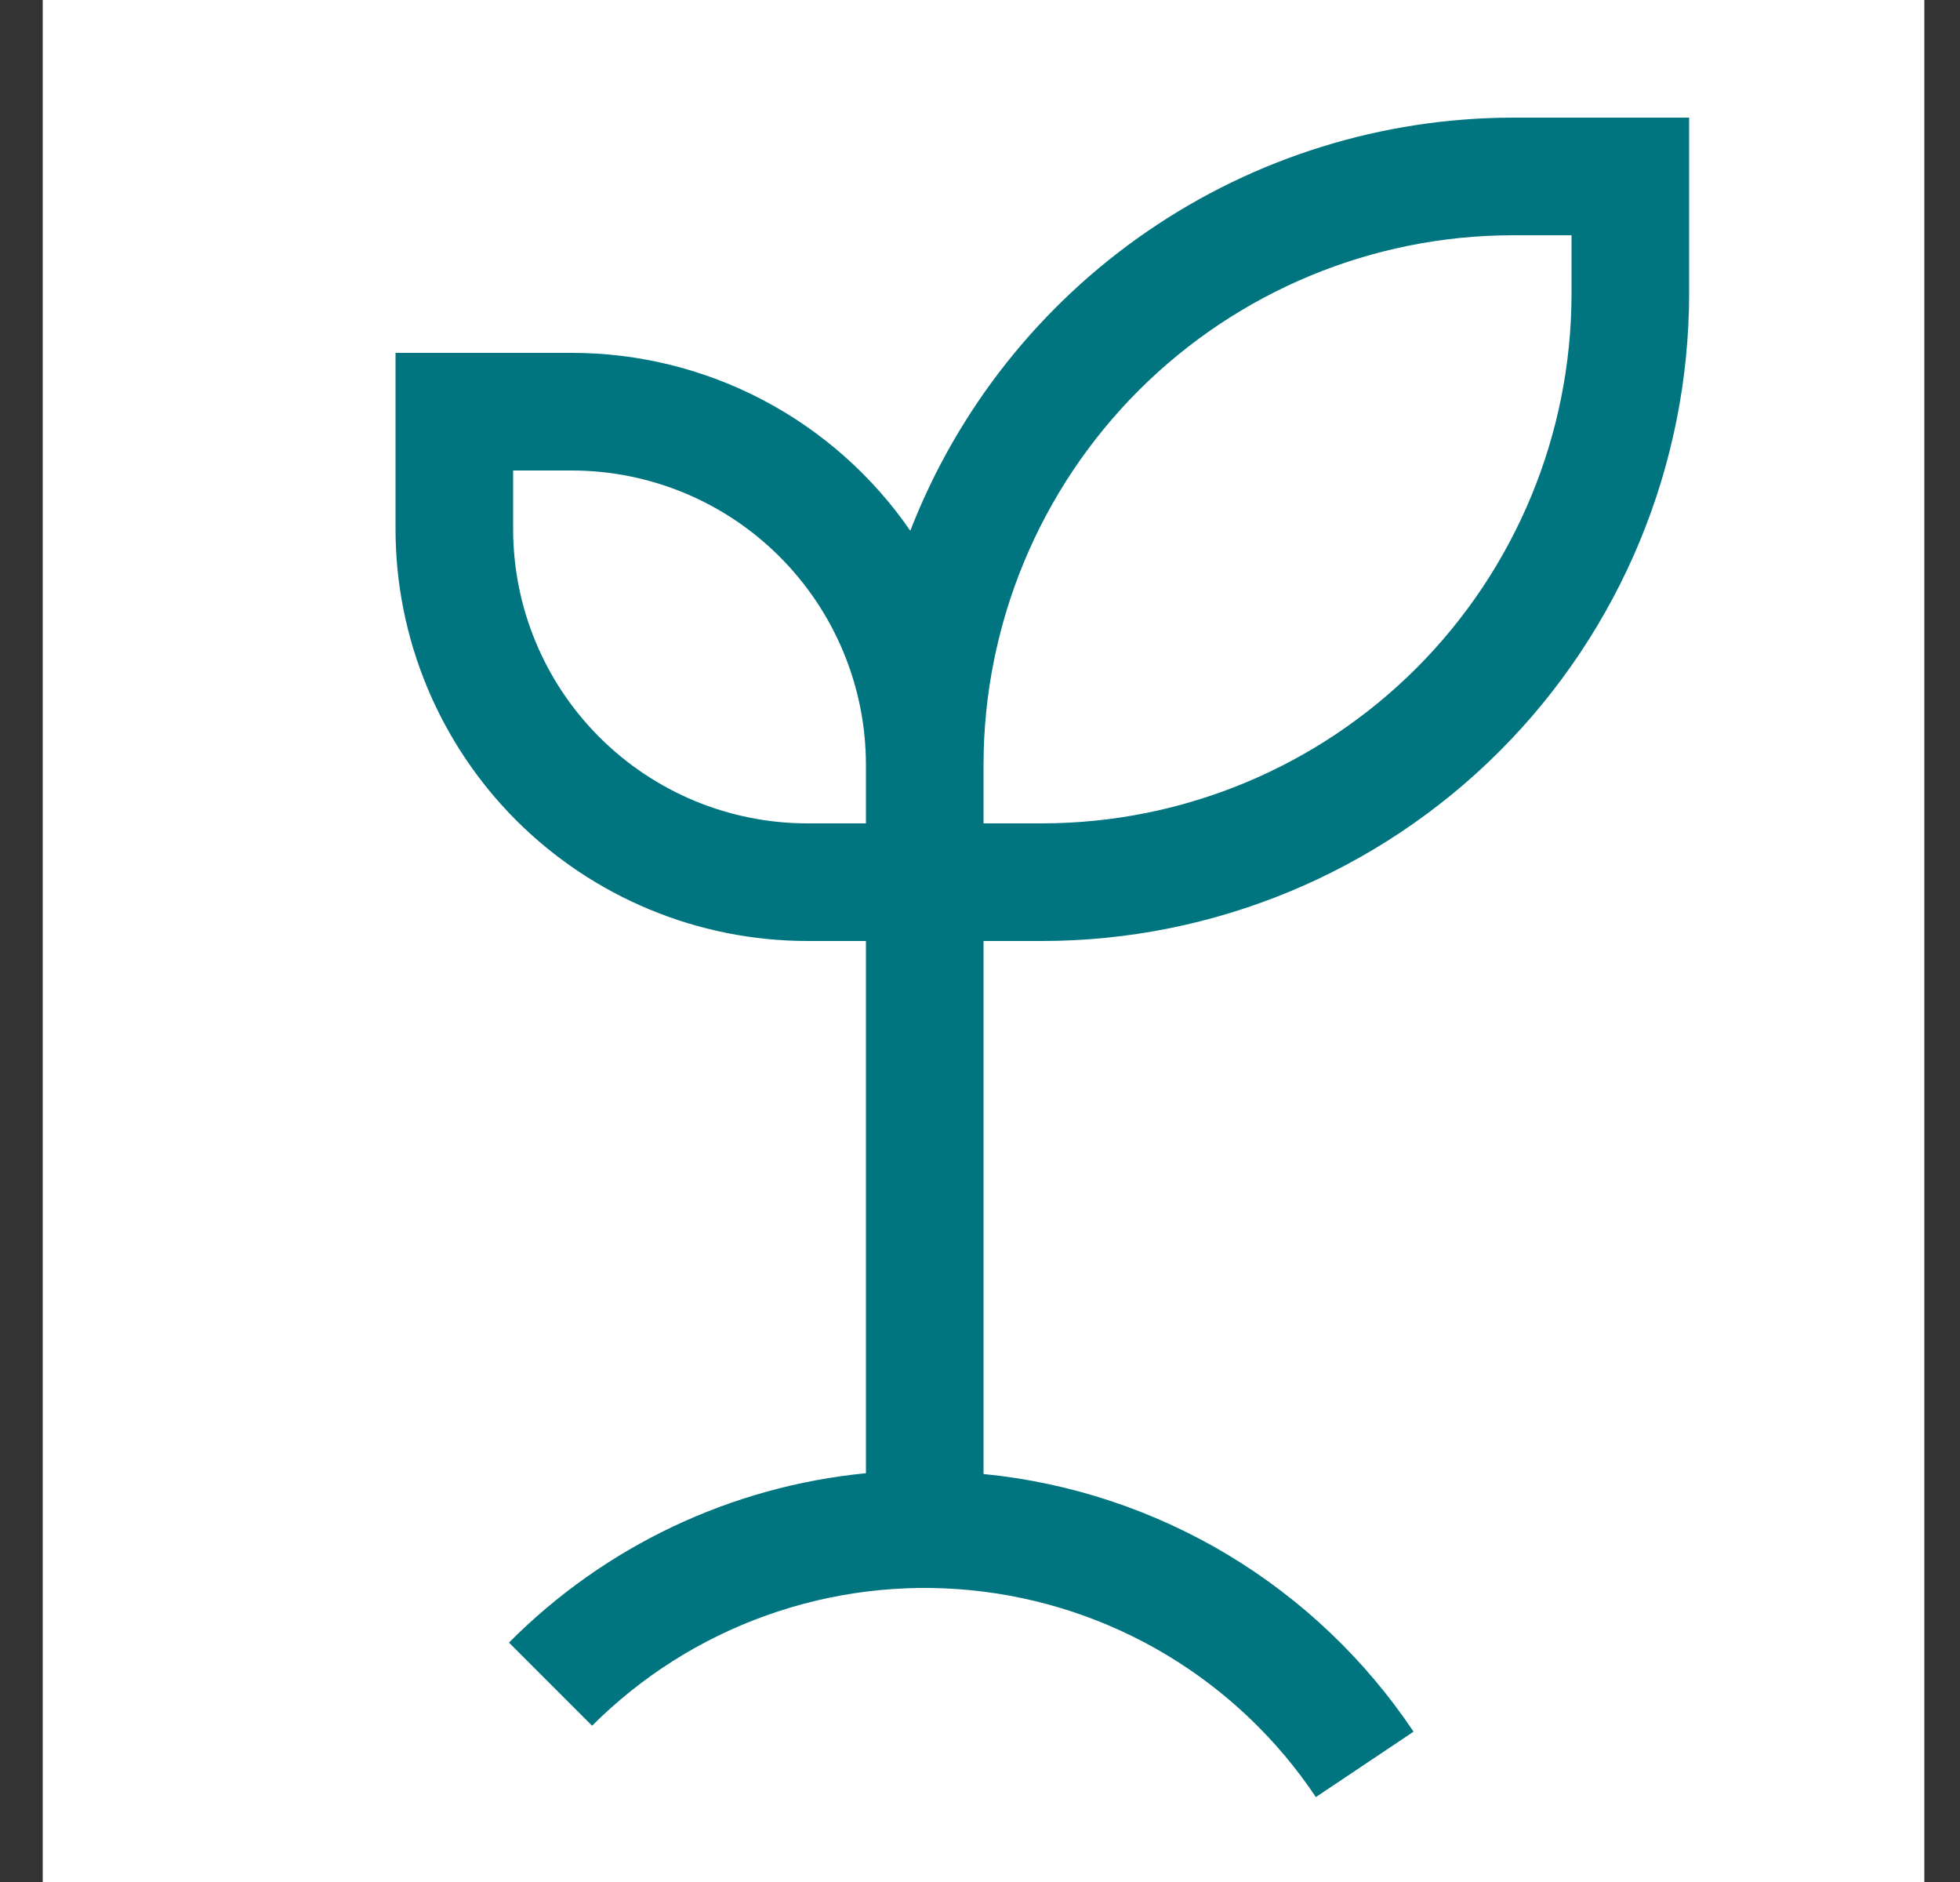
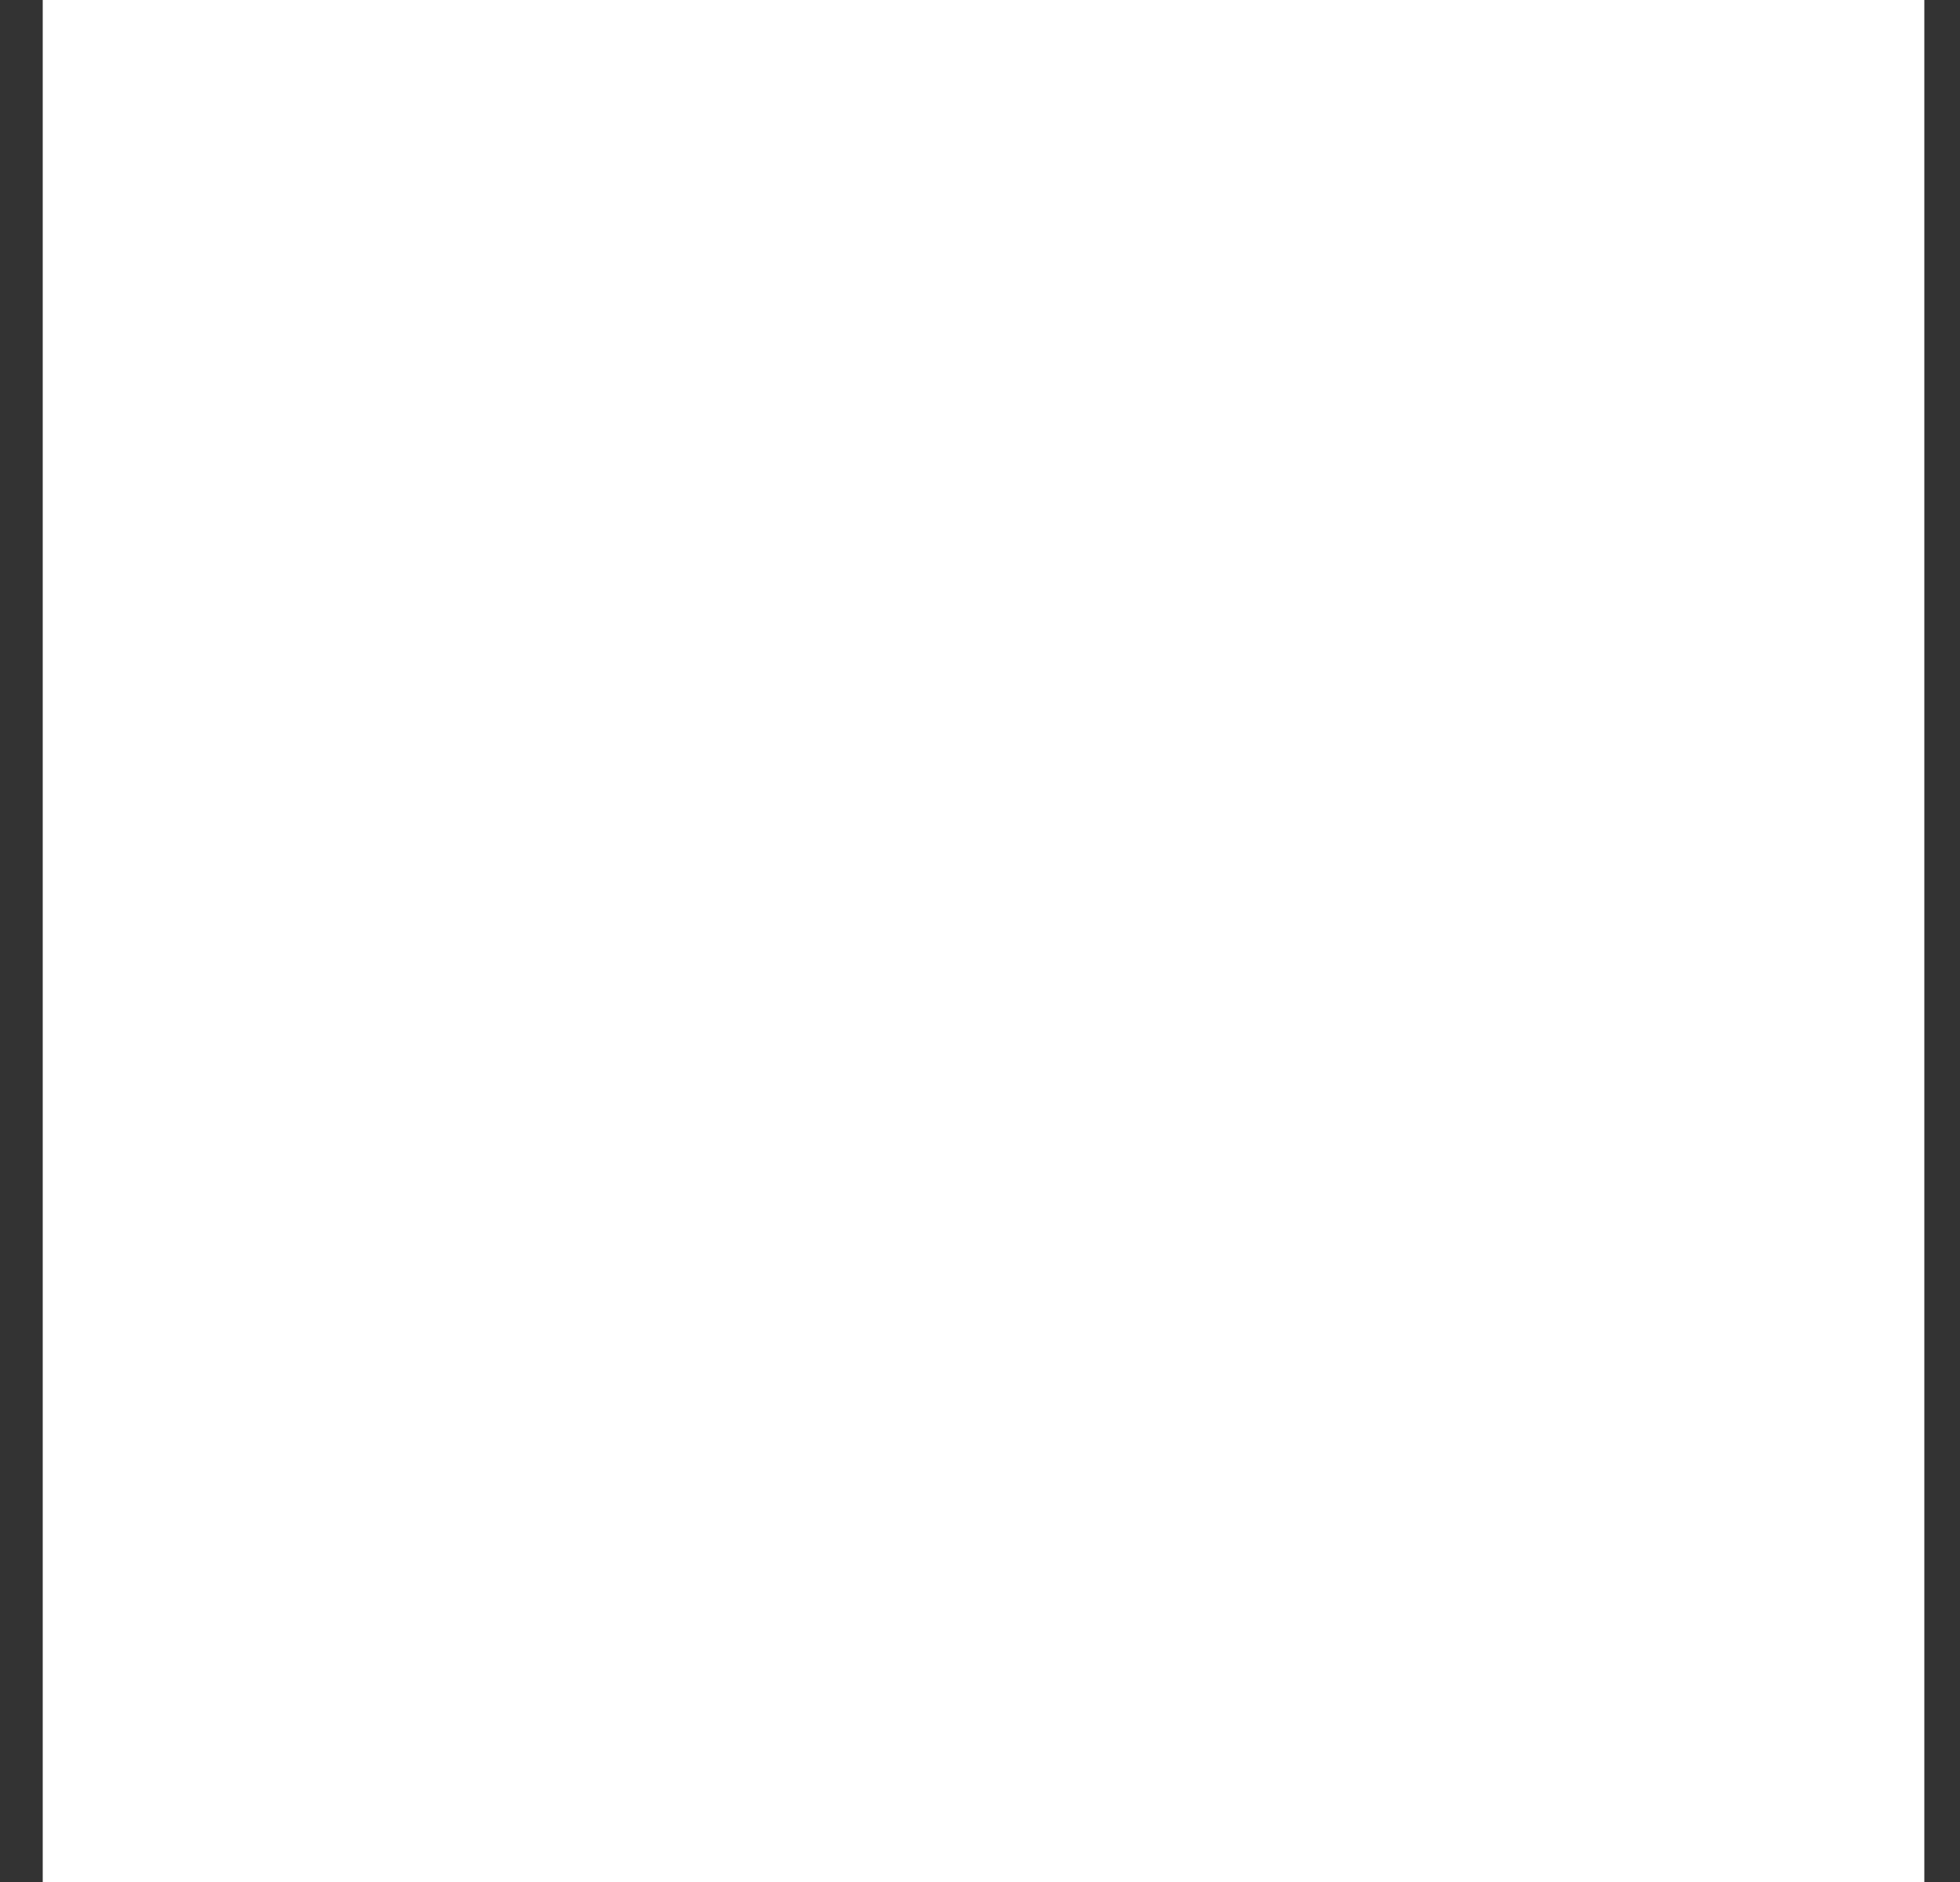
<svg xmlns="http://www.w3.org/2000/svg" width="25" height="24" viewBox="0 0 25 24" fill="none">
  <rect x="0" y="0" width="25" height="24" fill="#333333" stroke="none" />
  <rect width="24" height="24" transform="translate(0.545)" fill="white" style="mix-blend-mode:multiply" />
-   <path d="M19.295 1.5C17.633 1.503 16.01 2.007 14.639 2.947C13.268 3.887 12.213 5.219 11.611 6.768C11.129 6.069 10.484 5.497 9.733 5.102C8.981 4.707 8.144 4.5 7.295 4.5H5.045V6.75C5.046 8.142 5.6 9.476 6.584 10.461C7.569 11.445 8.903 11.998 10.295 12H11.045V18.787C9.322 18.955 7.712 19.719 6.492 20.947L7.552 22.007C8.18 21.38 8.938 20.899 9.774 20.601C10.609 20.302 11.5 20.192 12.383 20.279C13.266 20.366 14.119 20.648 14.88 21.104C15.64 21.56 16.291 22.179 16.784 22.917L18.03 22.083C17.415 21.164 16.604 20.393 15.656 19.824C14.707 19.256 13.645 18.905 12.545 18.797V12H13.295C15.482 11.998 17.579 11.127 19.126 9.581C20.672 8.034 21.542 5.937 21.545 3.75V1.5H19.295ZM10.295 10.5C9.301 10.499 8.348 10.103 7.645 9.4C6.941 8.697 6.546 7.744 6.545 6.75V6H7.295C8.289 6.001 9.242 6.396 9.945 7.1C10.648 7.803 11.044 8.756 11.045 9.75V10.5H10.295ZM20.045 3.75C20.043 5.54 19.331 7.255 18.066 8.521C16.8 9.786 15.085 10.498 13.295 10.5H12.545V9.75C12.547 7.96 13.259 6.245 14.524 4.979C15.79 3.714 17.505 3.002 19.295 3H20.045V3.75Z" fill="#007580" />
</svg>